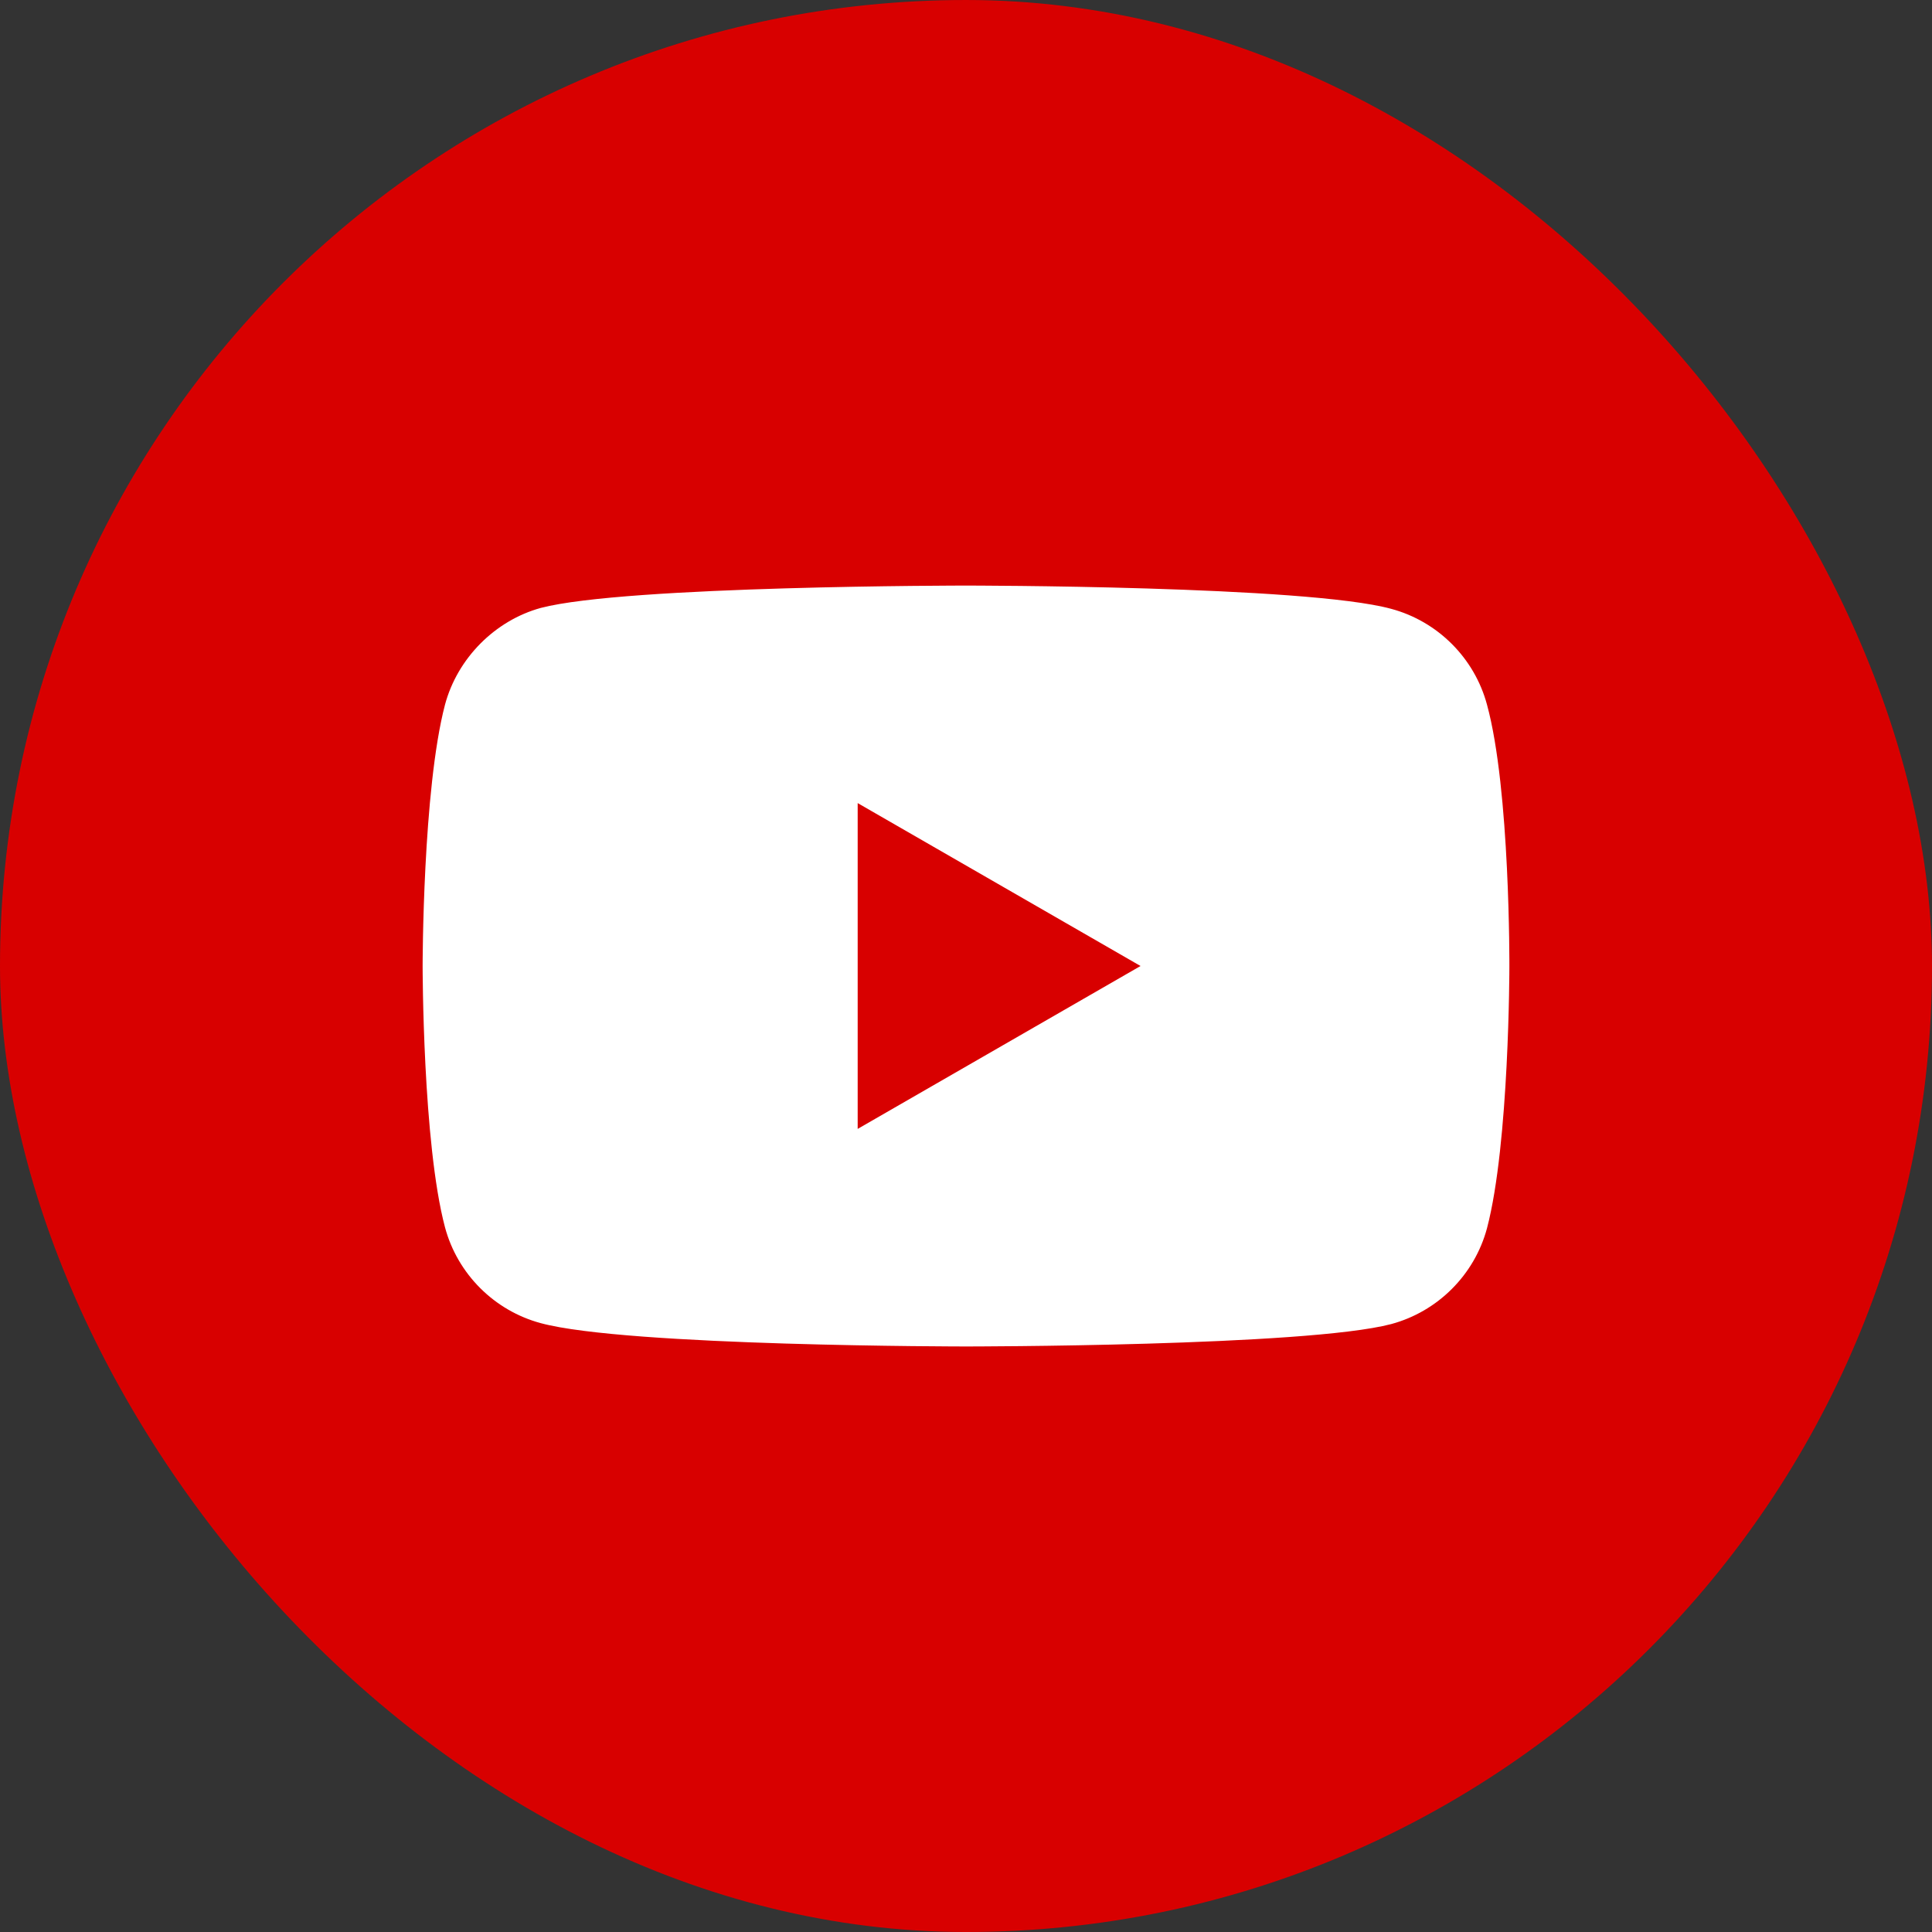
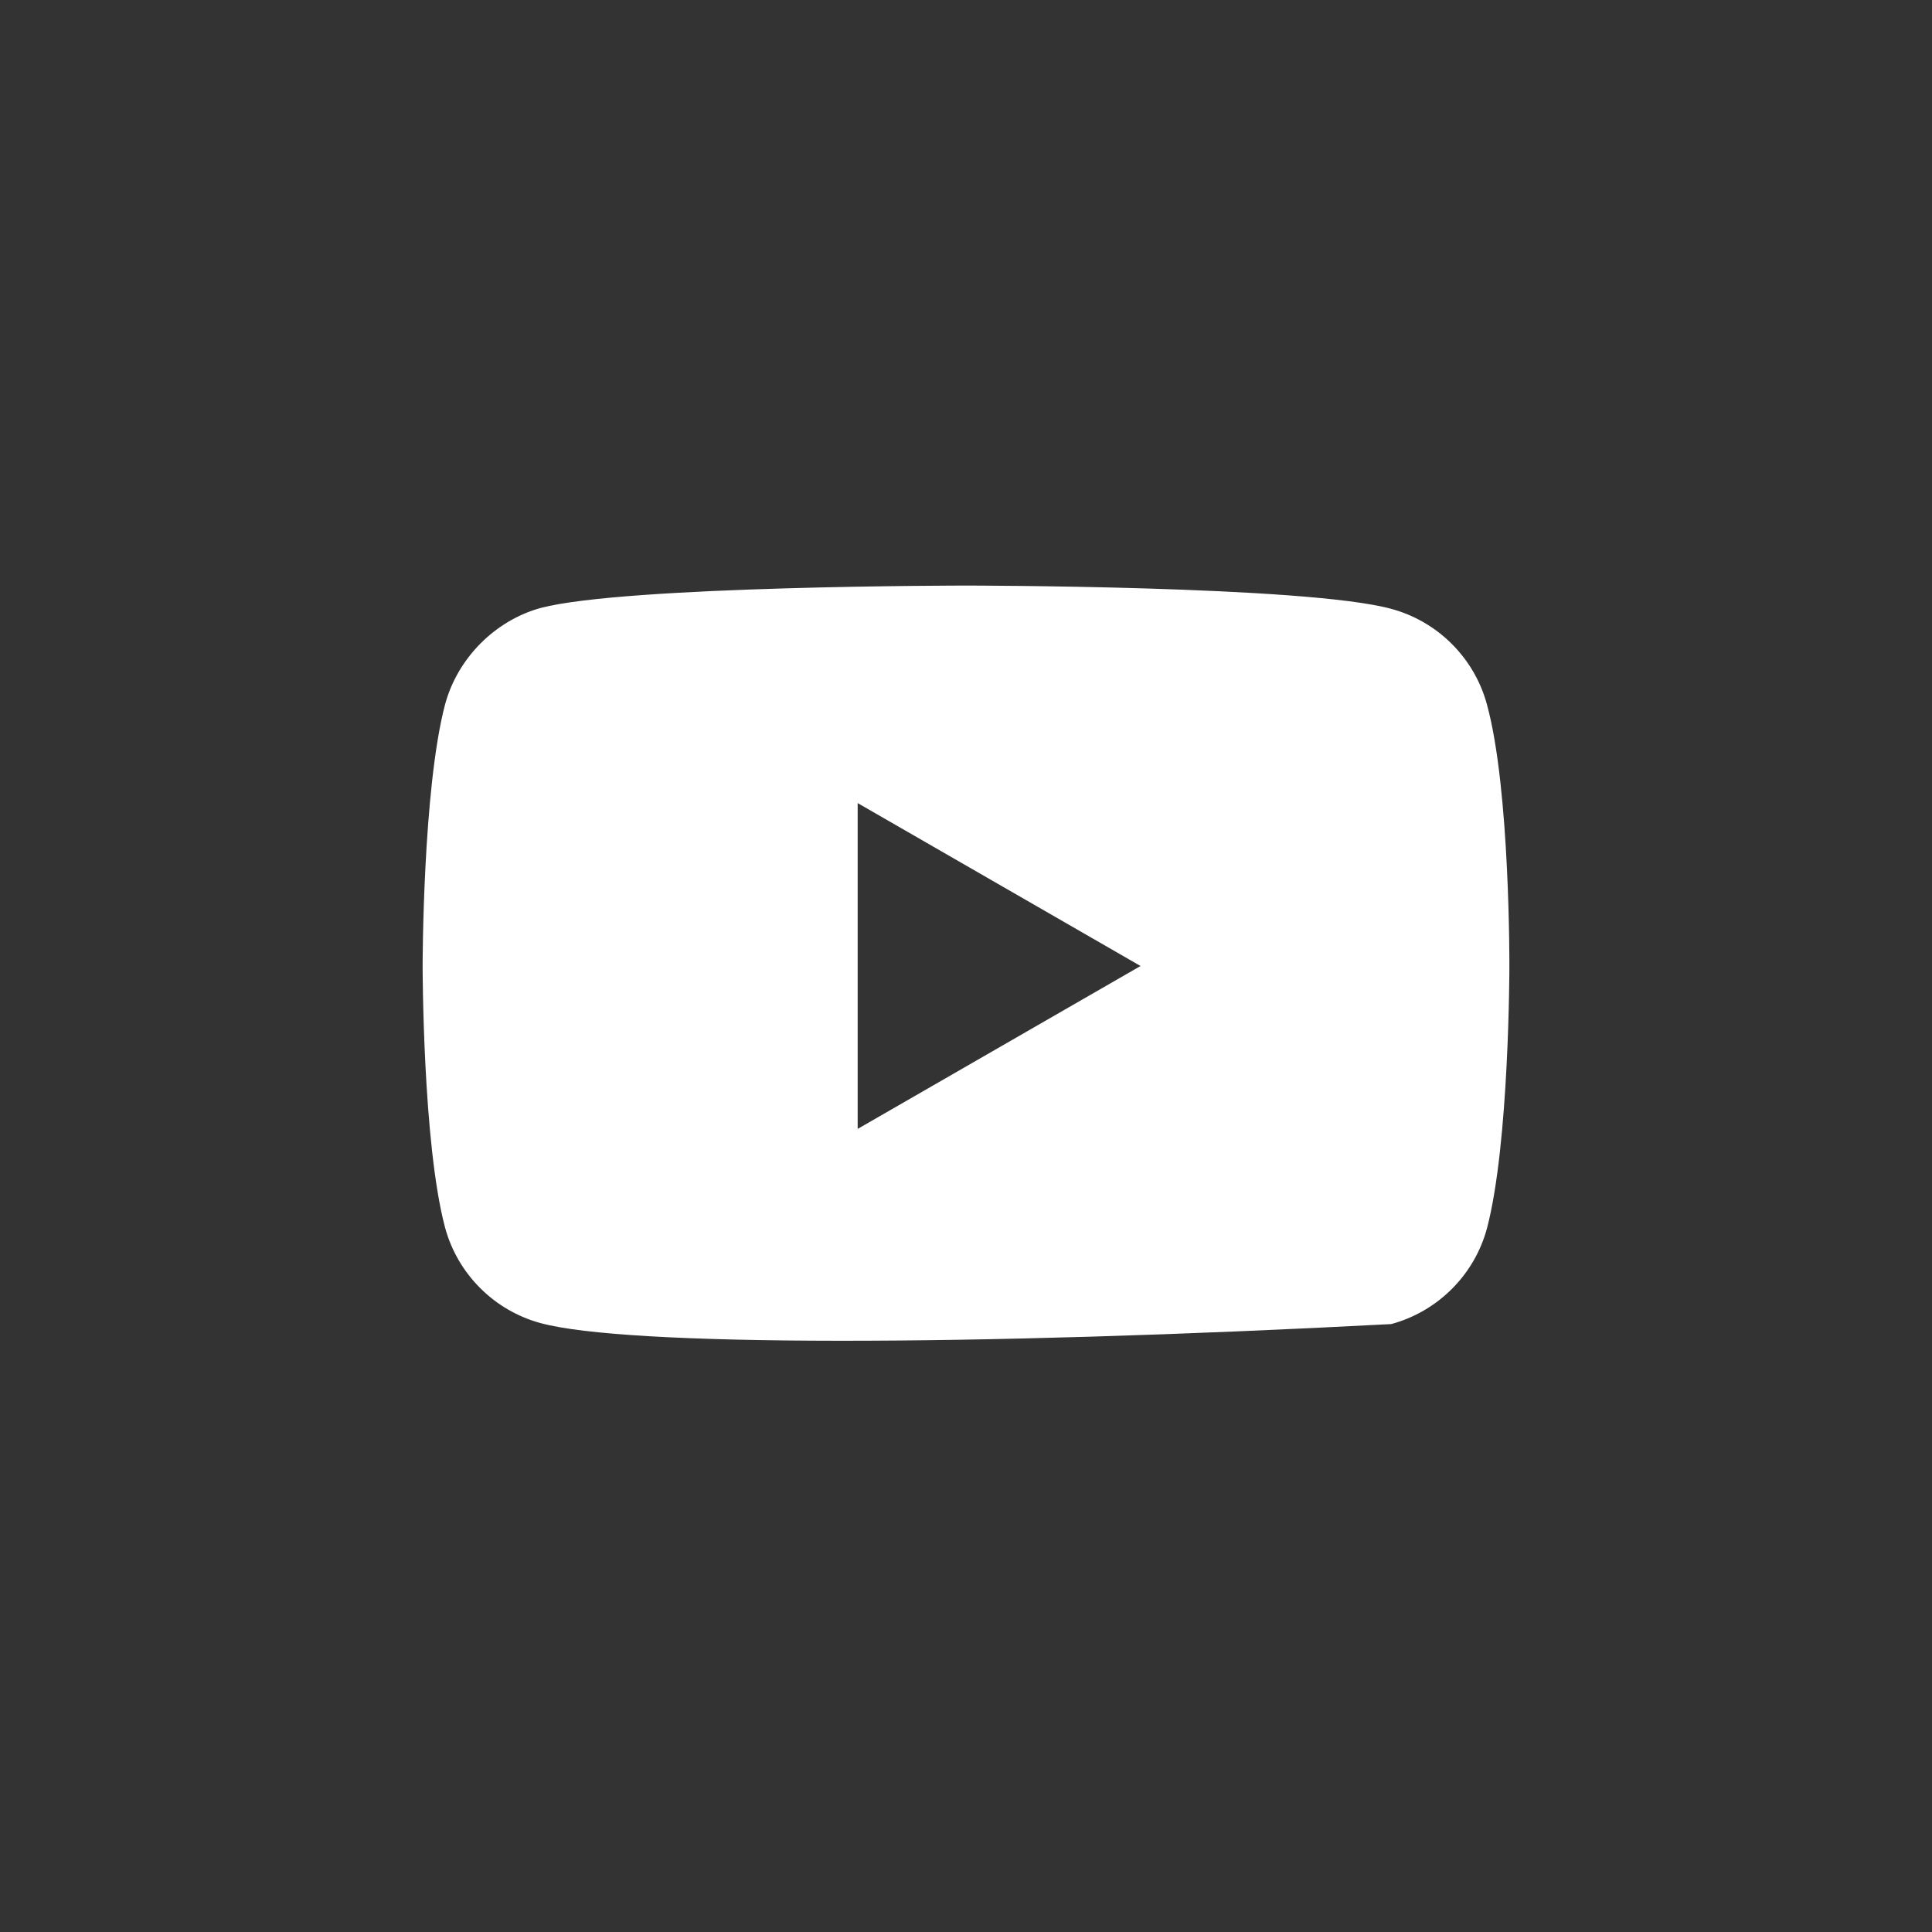
<svg xmlns="http://www.w3.org/2000/svg" width="44" height="44" viewBox="0 0 44 44" fill="none">
  <rect x="0" y="0" width="44" height="44" fill="#333333" stroke="none" />
-   <rect y="6.10352e-05" width="44" height="44" rx="22" fill="#D80000" />
-   <path fill-rule="evenodd" clip-rule="evenodd" d="M31.684 13.866C32.744 14.151 33.58 14.987 33.865 16.047C34.395 17.984 34.375 22.02 34.375 22.02C34.375 22.02 34.375 26.037 33.865 27.974C33.58 29.034 32.744 29.869 31.684 30.155C29.747 30.665 22 30.665 22 30.665C22 30.665 14.273 30.665 12.316 30.134C11.256 29.849 10.42 29.013 10.135 27.953C9.625 26.037 9.625 22 9.625 22C9.625 22 9.625 17.984 10.135 16.047C10.42 14.987 11.276 14.131 12.316 13.845C14.253 13.336 22 13.336 22 13.336C22 13.336 29.747 13.336 31.684 13.866ZM25.975 22L19.533 25.71V18.29L25.975 22Z" fill="white" />
+   <path fill-rule="evenodd" clip-rule="evenodd" d="M31.684 13.866C32.744 14.151 33.58 14.987 33.865 16.047C34.395 17.984 34.375 22.02 34.375 22.02C34.375 22.02 34.375 26.037 33.865 27.974C33.58 29.034 32.744 29.869 31.684 30.155C22 30.665 14.273 30.665 12.316 30.134C11.256 29.849 10.42 29.013 10.135 27.953C9.625 26.037 9.625 22 9.625 22C9.625 22 9.625 17.984 10.135 16.047C10.42 14.987 11.276 14.131 12.316 13.845C14.253 13.336 22 13.336 22 13.336C22 13.336 29.747 13.336 31.684 13.866ZM25.975 22L19.533 25.71V18.29L25.975 22Z" fill="white" />
</svg>